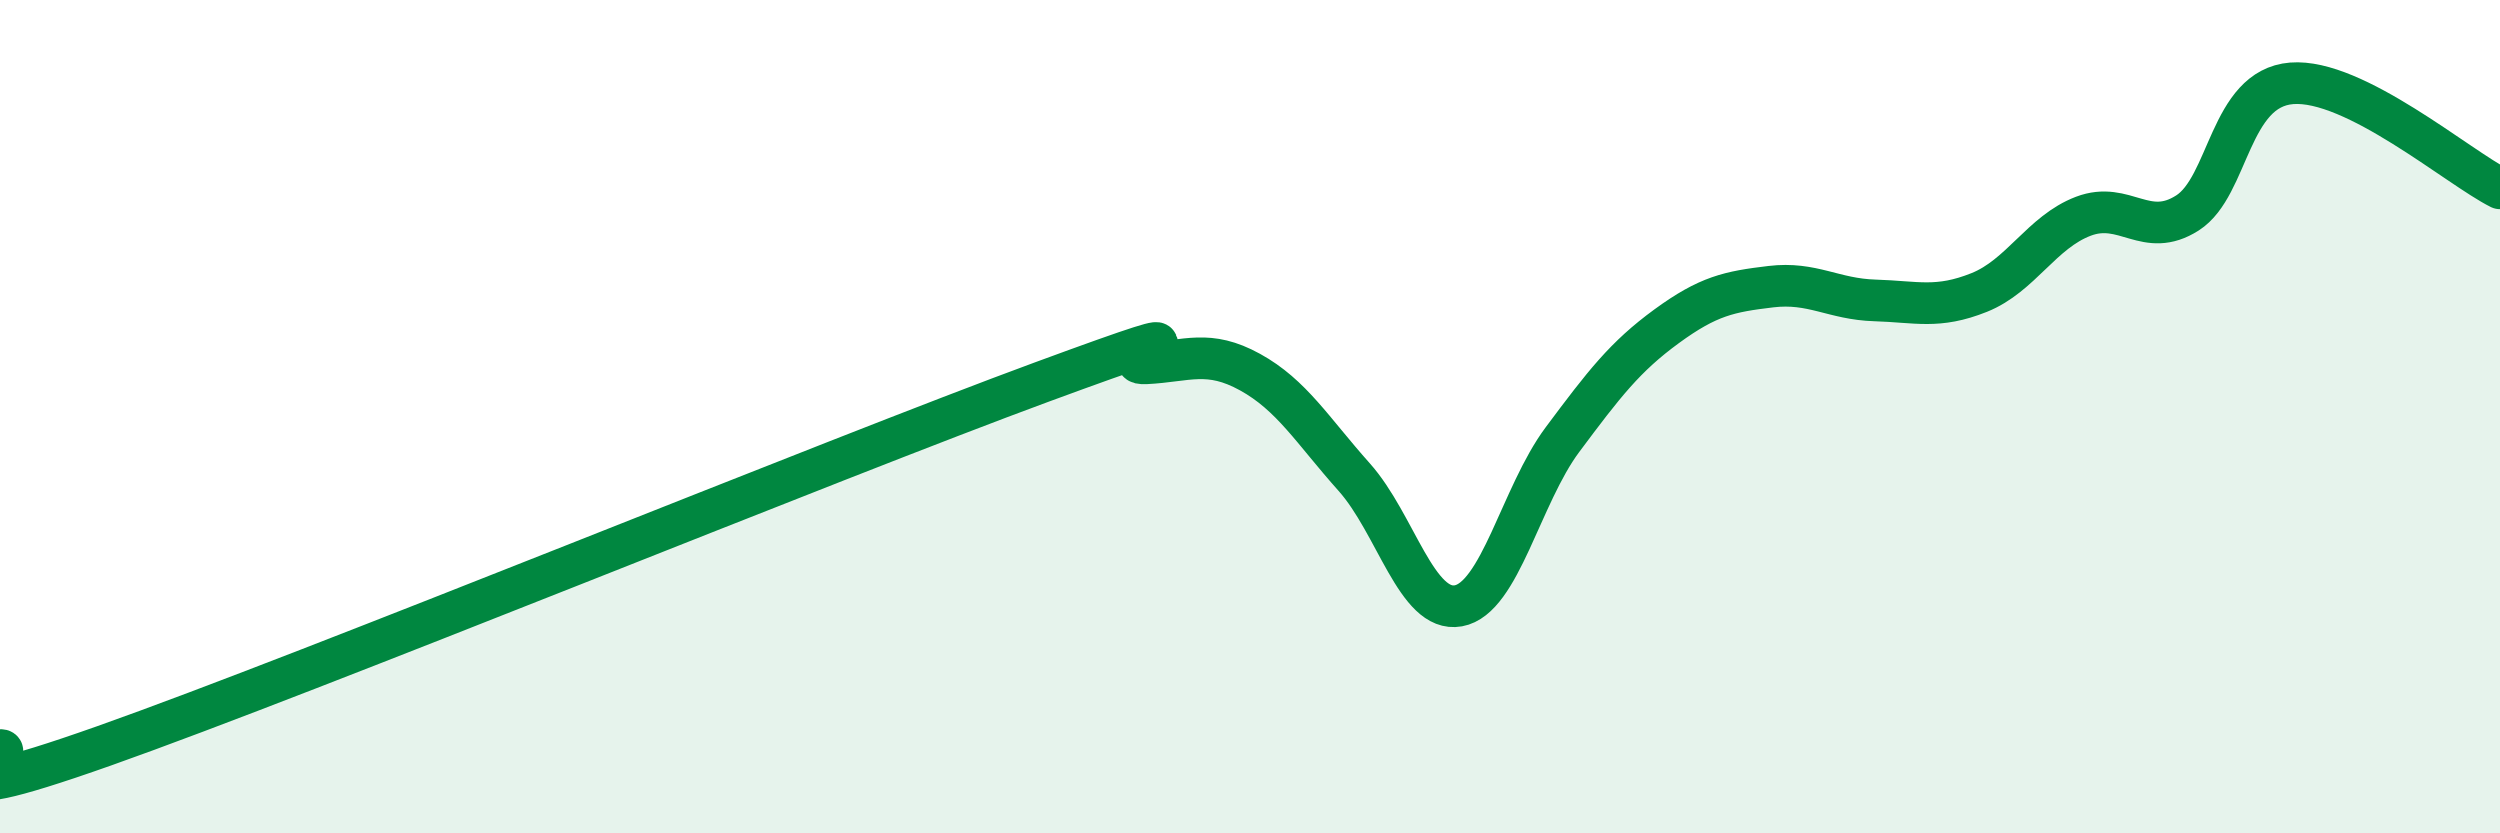
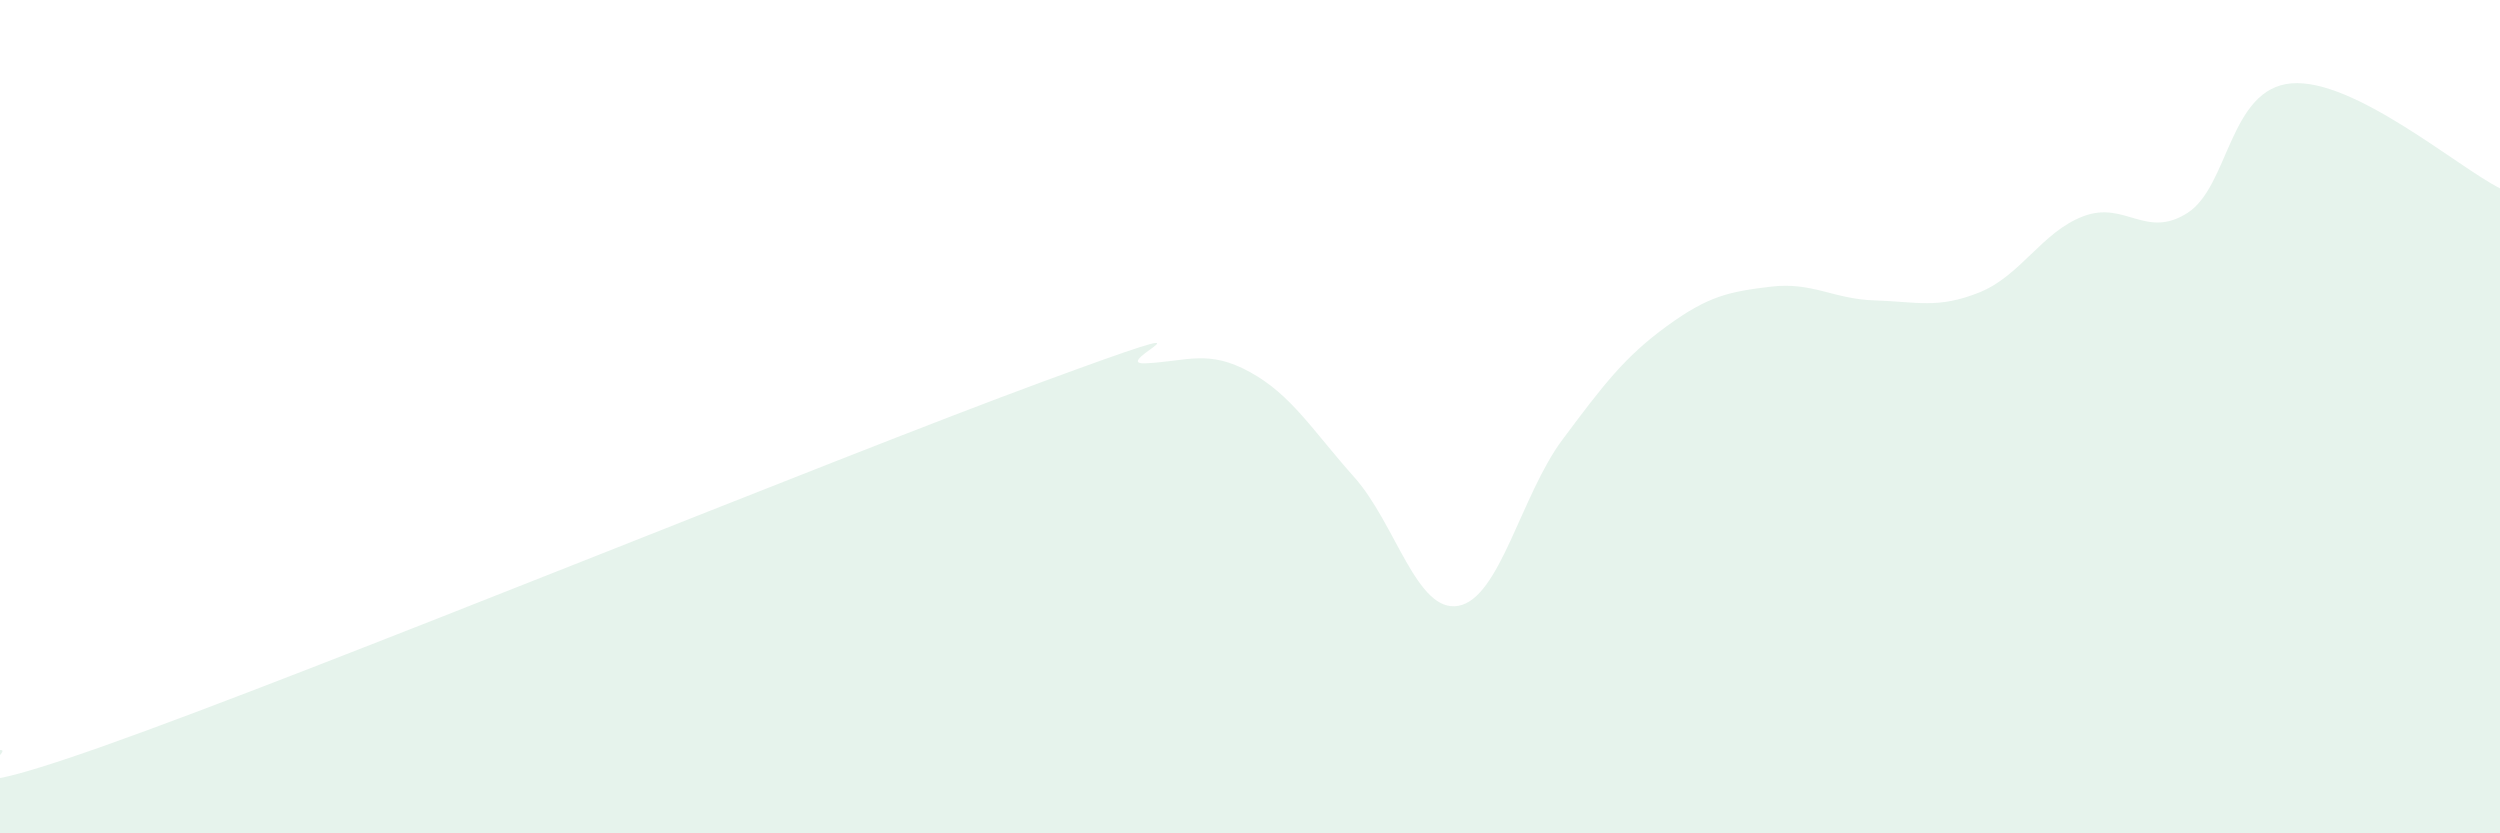
<svg xmlns="http://www.w3.org/2000/svg" width="60" height="20" viewBox="0 0 60 20">
  <path d="M 0,18 C 0.5,17.98 -2.5,19.67 2.5,17.9 C 7.5,16.13 20,11.01 25,9.17 C 30,7.33 26.5,8.77 27.5,8.72 C 28.5,8.67 29,8.38 30,8.93 C 31,9.48 31.5,10.33 32.5,11.45 C 33.5,12.57 34,14.72 35,14.54 C 36,14.36 36.5,11.89 37.5,10.55 C 38.5,9.21 39,8.56 40,7.83 C 41,7.1 41.5,7 42.5,6.88 C 43.5,6.76 44,7.18 45,7.21 C 46,7.24 46.5,7.42 47.5,7.02 C 48.5,6.62 49,5.57 50,5.19 C 51,4.81 51.5,5.75 52.5,5.11 C 53.5,4.47 53.5,2.12 55,2 C 56.5,1.88 59,4.02 60,4.52L60 20L0 20Z" fill="#008740" opacity="0.1" stroke-linecap="round" stroke-linejoin="round" />
-   <path d="M 0,18 C 0.5,17.98 -2.5,19.67 2.5,17.9 C 7.5,16.13 20,11.01 25,9.17 C 30,7.33 26.5,8.77 27.5,8.72 C 28.5,8.67 29,8.38 30,8.93 C 31,9.48 31.5,10.33 32.5,11.45 C 33.5,12.57 34,14.72 35,14.54 C 36,14.36 36.5,11.89 37.5,10.55 C 38.5,9.21 39,8.56 40,7.83 C 41,7.1 41.5,7 42.5,6.88 C 43.5,6.76 44,7.18 45,7.21 C 46,7.24 46.5,7.42 47.5,7.02 C 48.5,6.62 49,5.57 50,5.19 C 51,4.81 51.5,5.75 52.5,5.11 C 53.5,4.47 53.5,2.12 55,2 C 56.5,1.88 59,4.02 60,4.52" stroke="#008740" stroke-width="1" fill="none" stroke-linecap="round" stroke-linejoin="round" />
</svg>